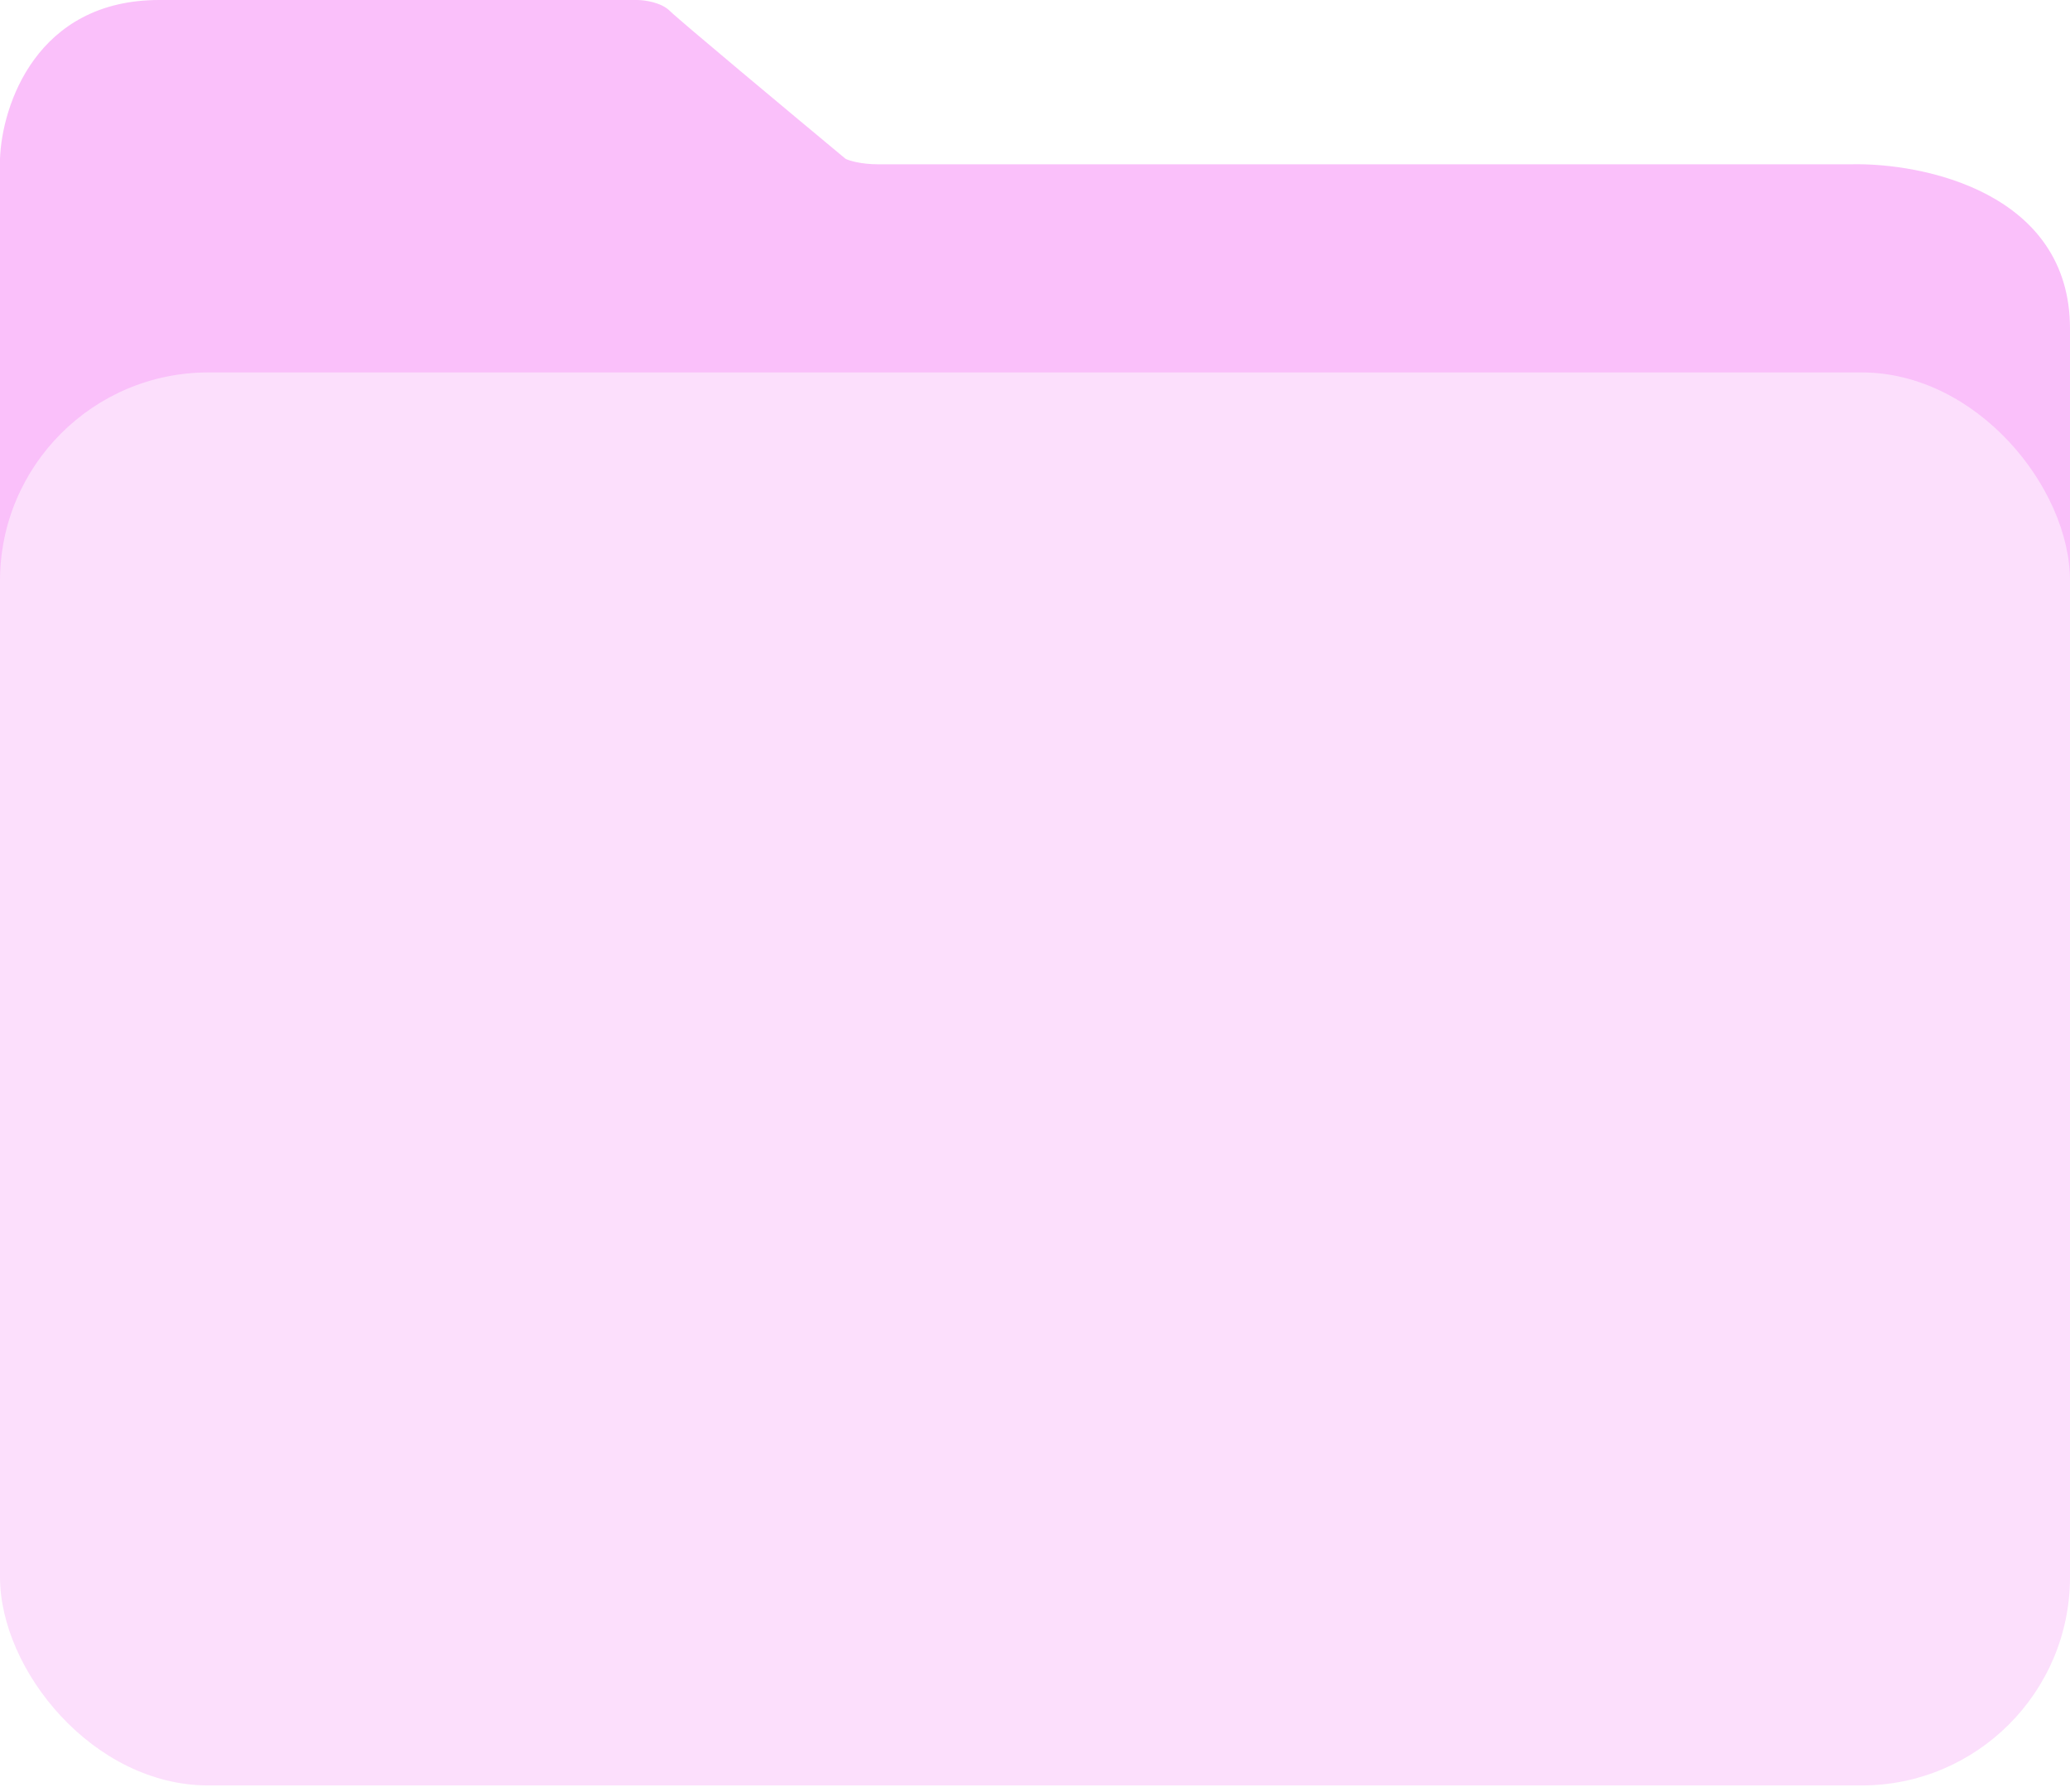
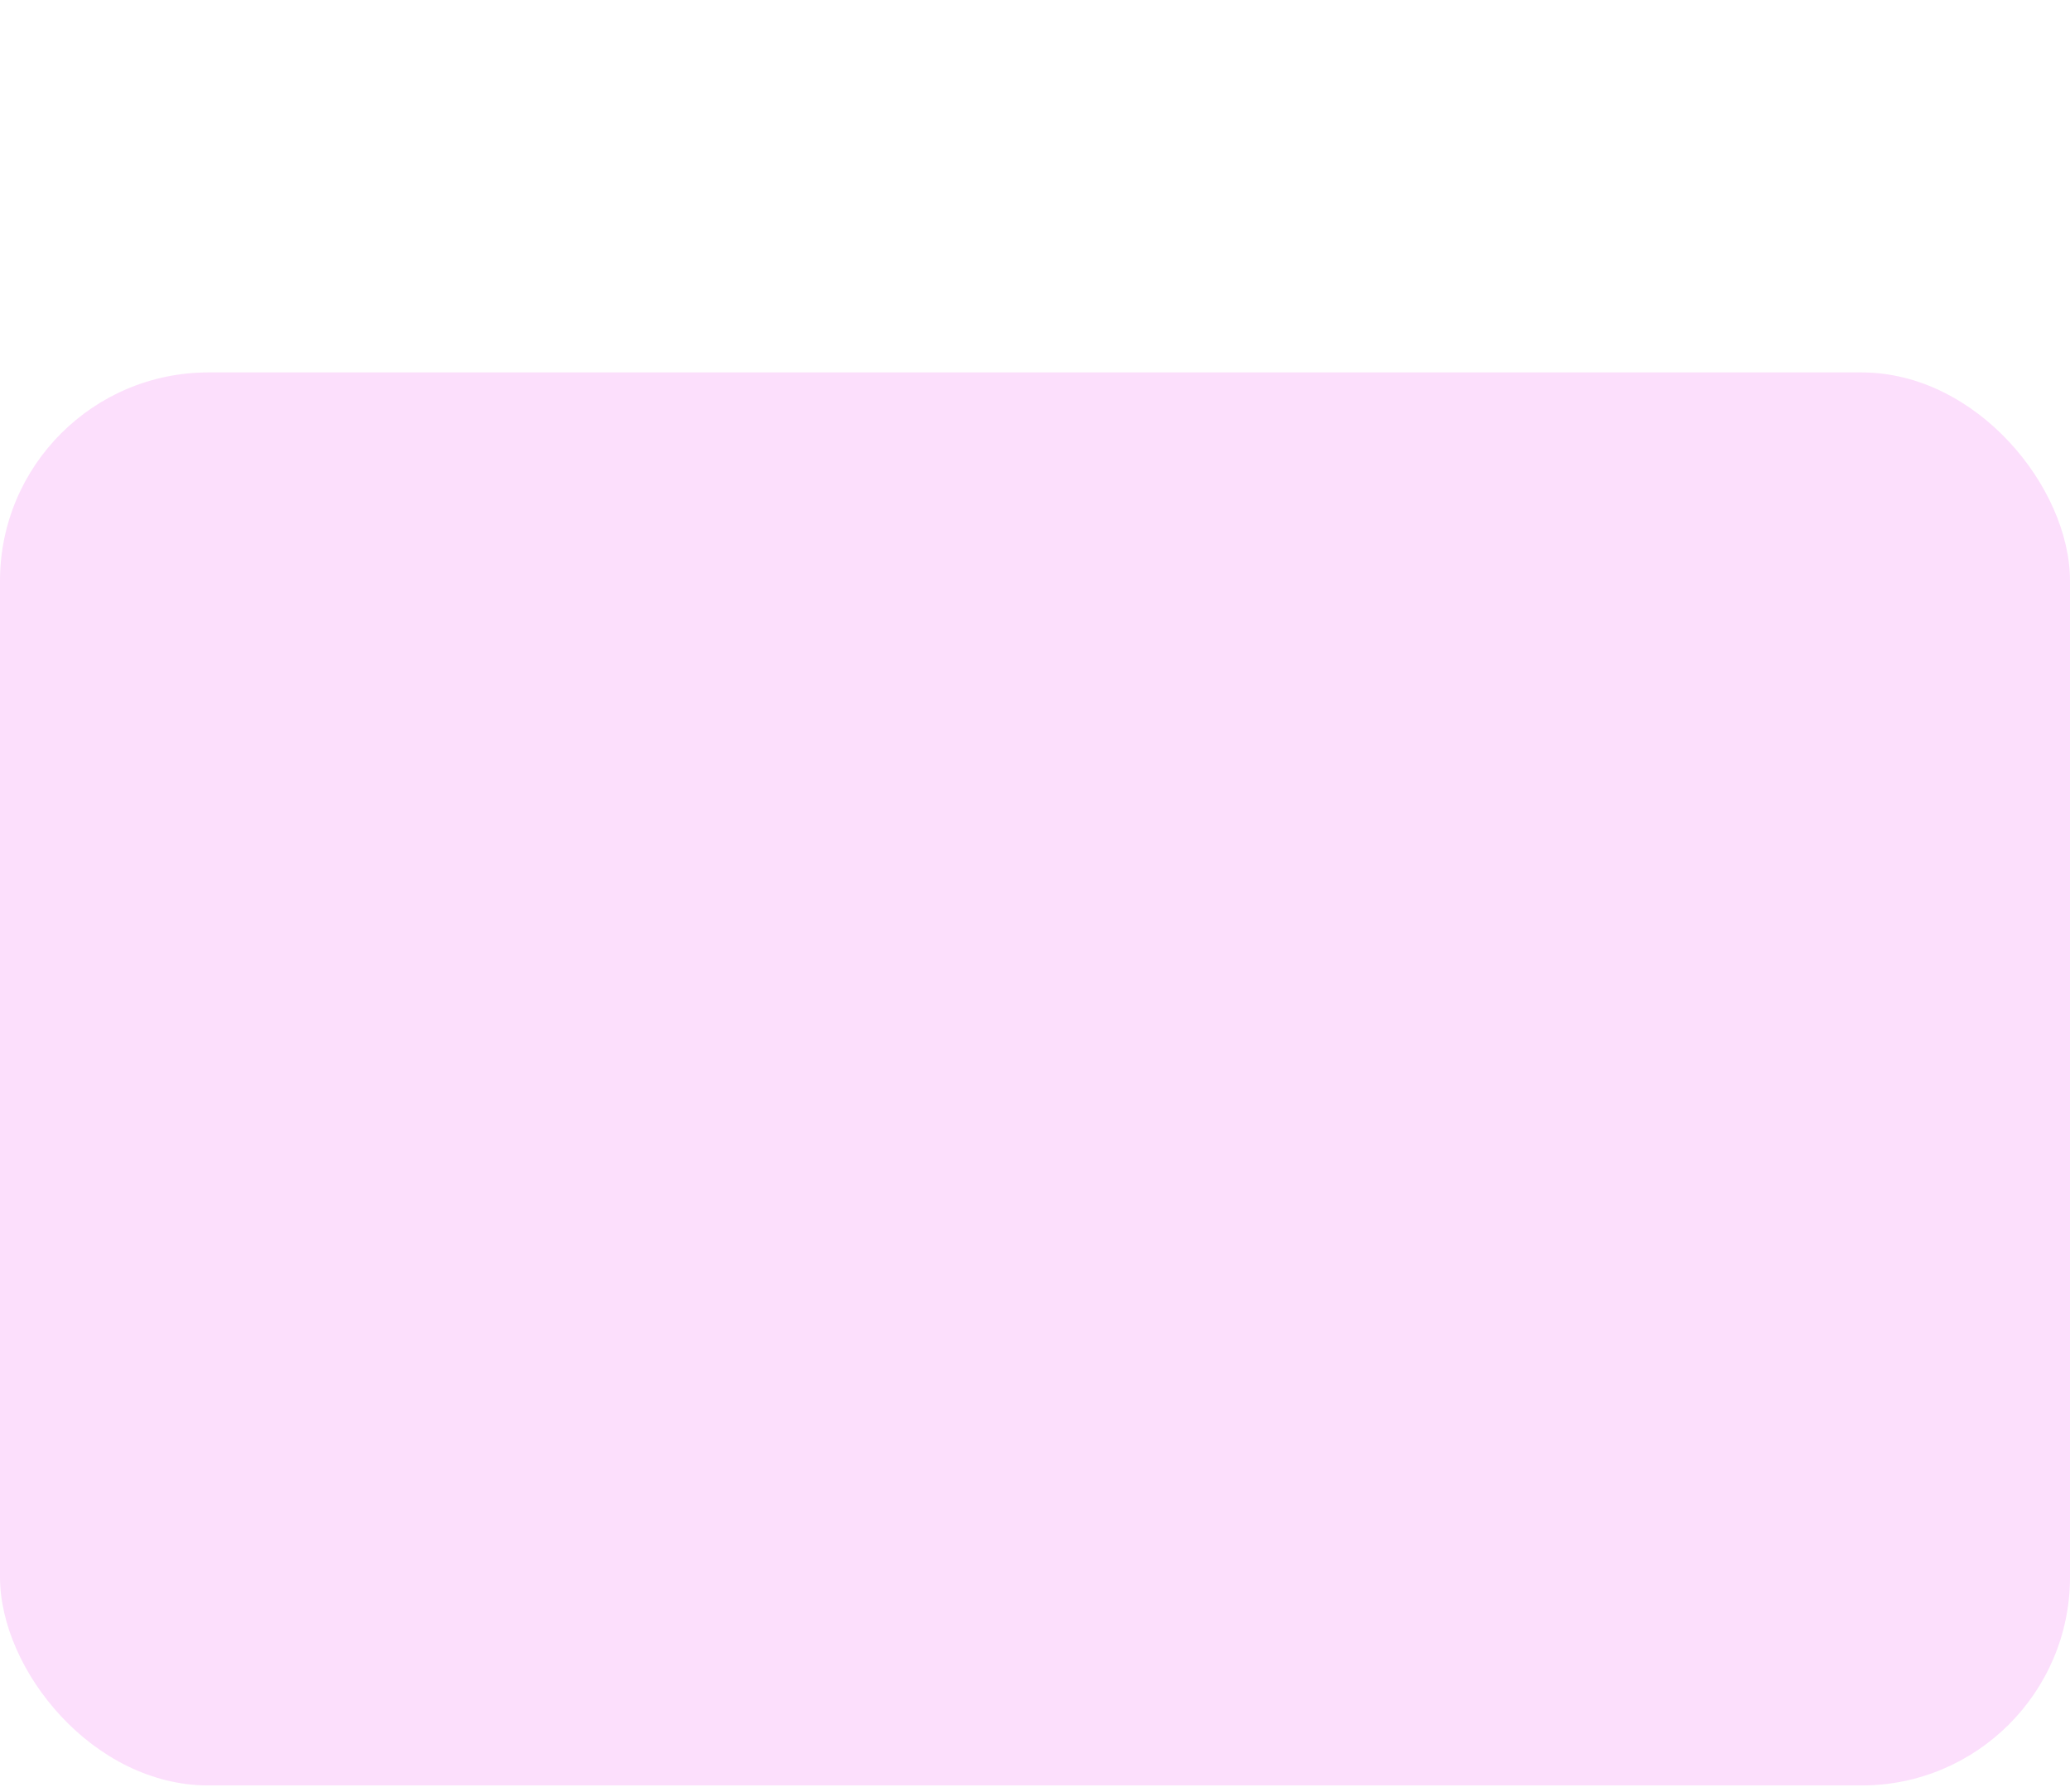
<svg xmlns="http://www.w3.org/2000/svg" width="149" height="129" viewBox="0 0 149 129" fill="none">
-   <path d="M0 11.431V36.659V56.762H149V23.651C149 13.875 138.461 11.694 133.191 11.825H63.236C61.971 11.825 61.128 11.563 60.865 11.431C56.913 8.146 48.85 1.419 48.218 0.788C47.585 0.158 46.373 0 45.846 0H11.461C2.608 0 0.132 7.621 0 11.431Z" fill="#FAC0FA" />
  <rect y="26.805" width="149" height="101.698" rx="15" fill="#FCDFFC" />
</svg>